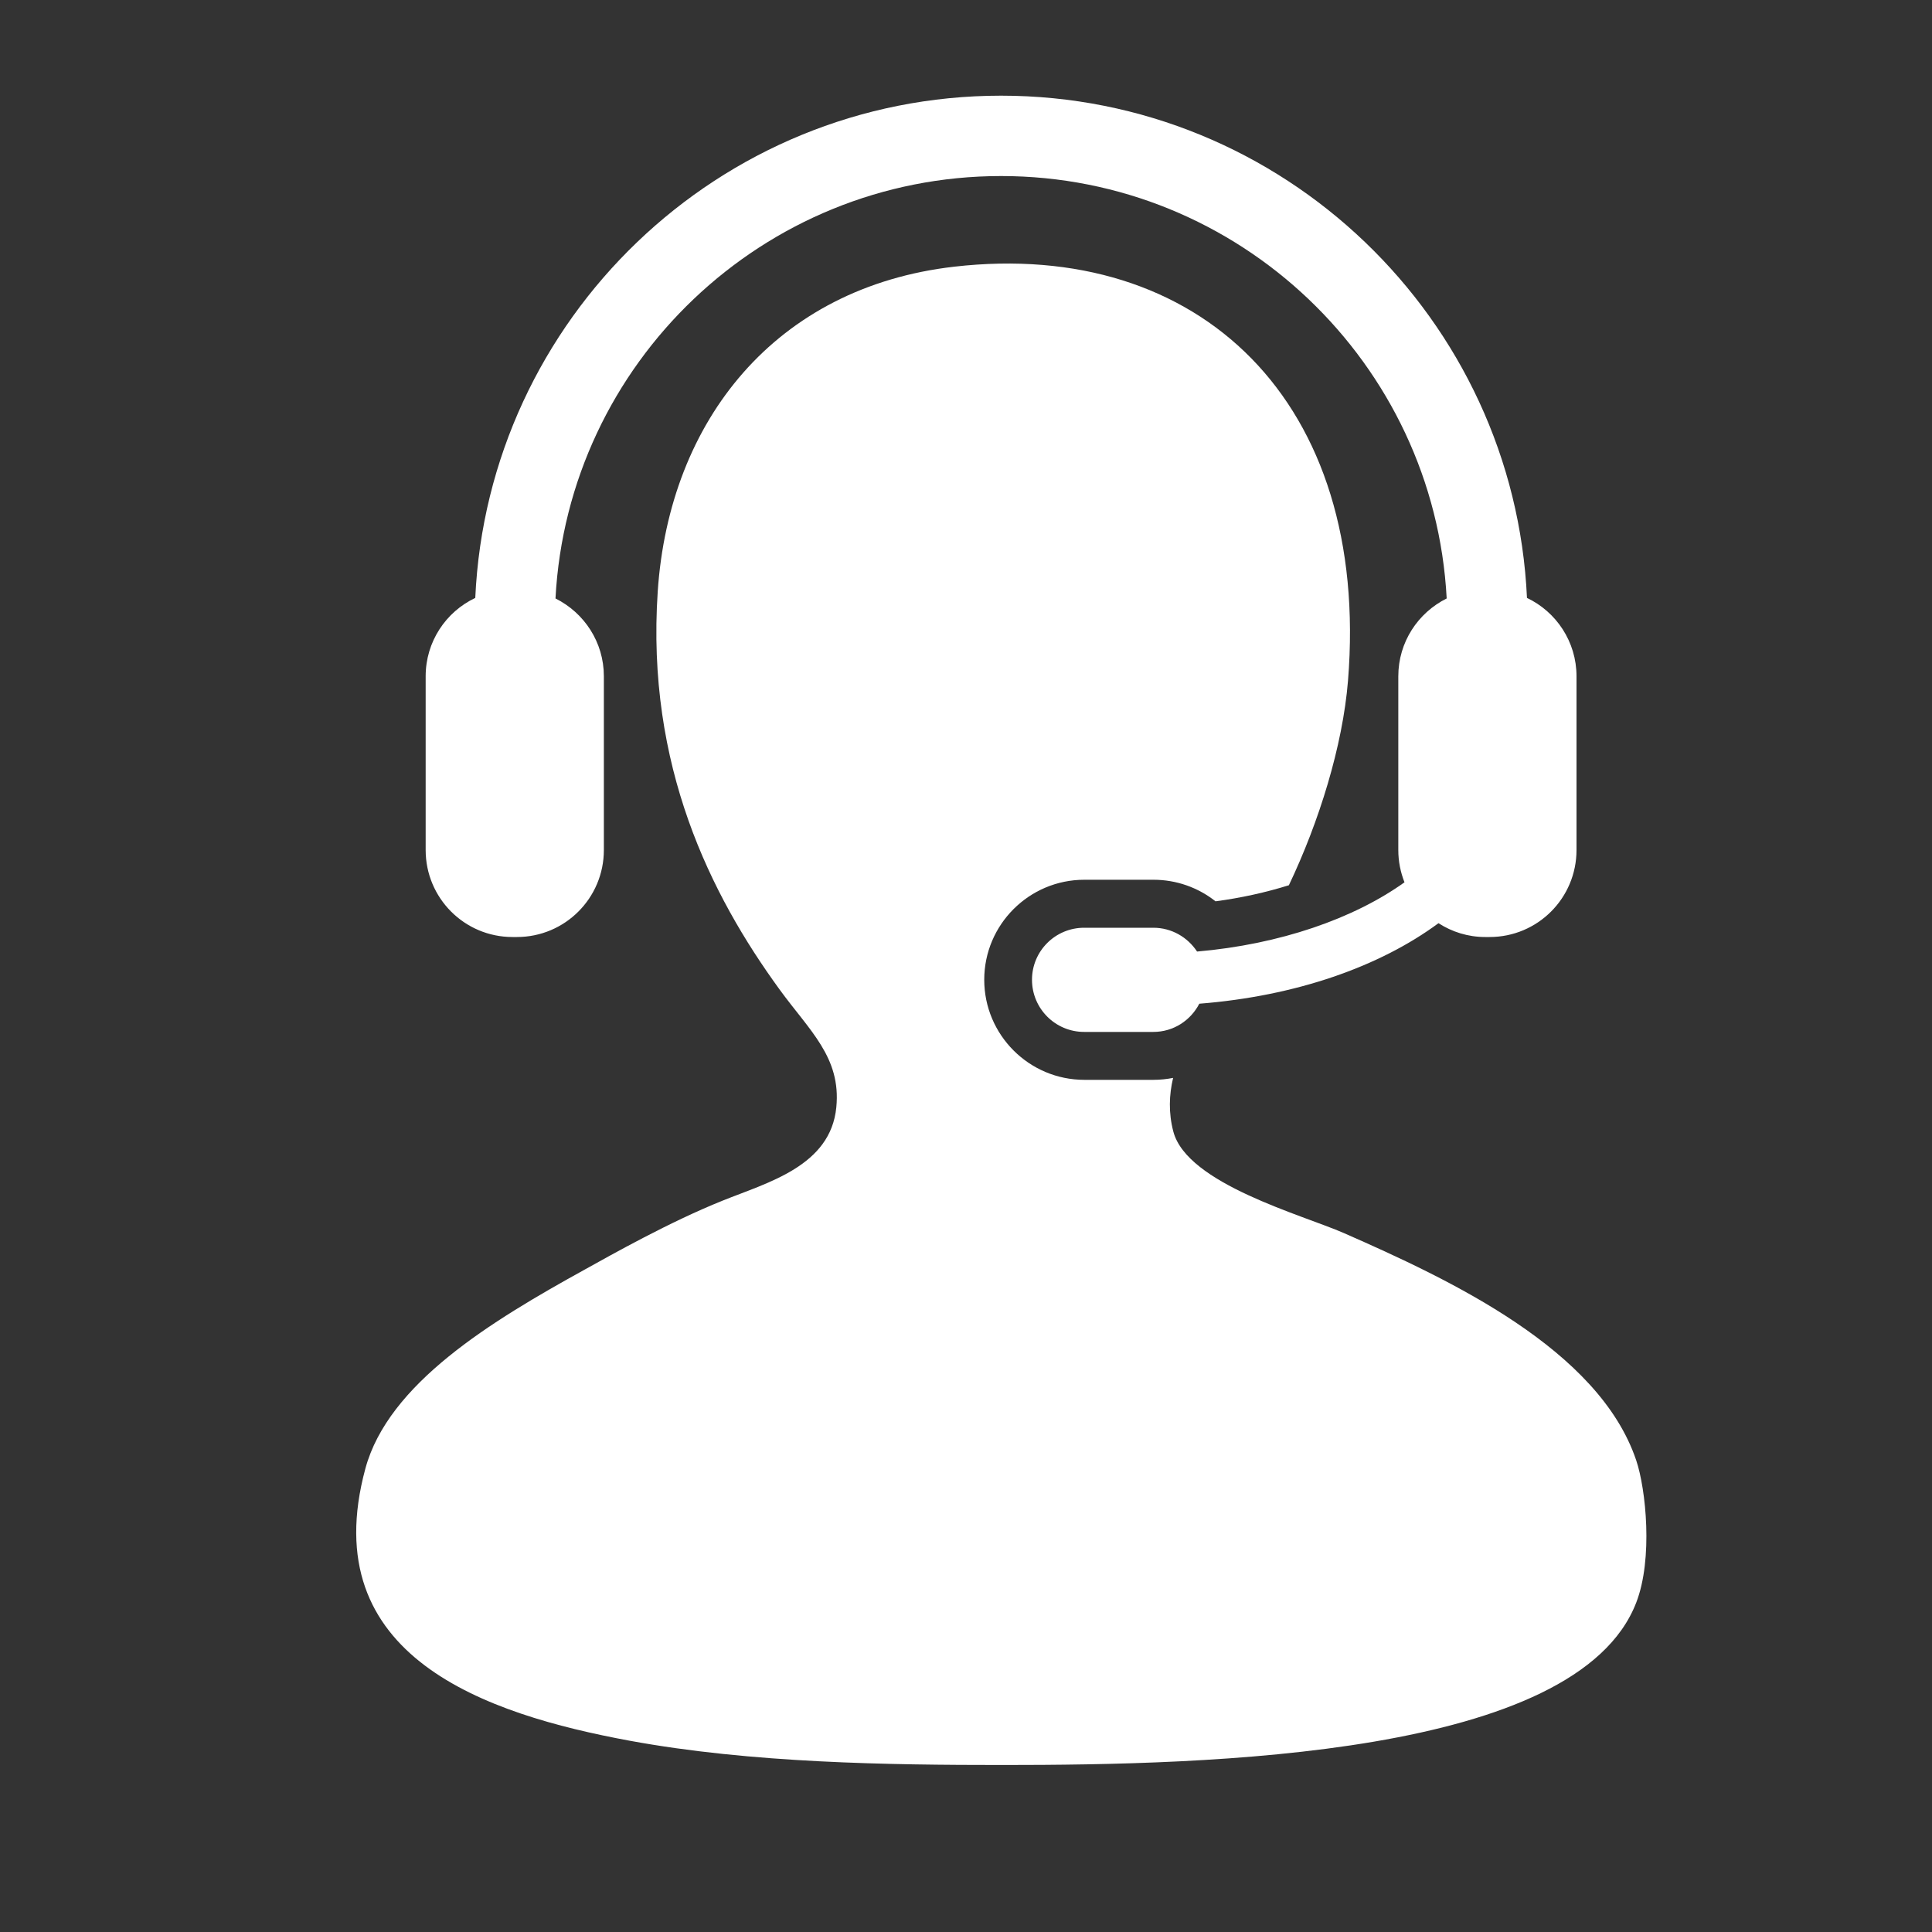
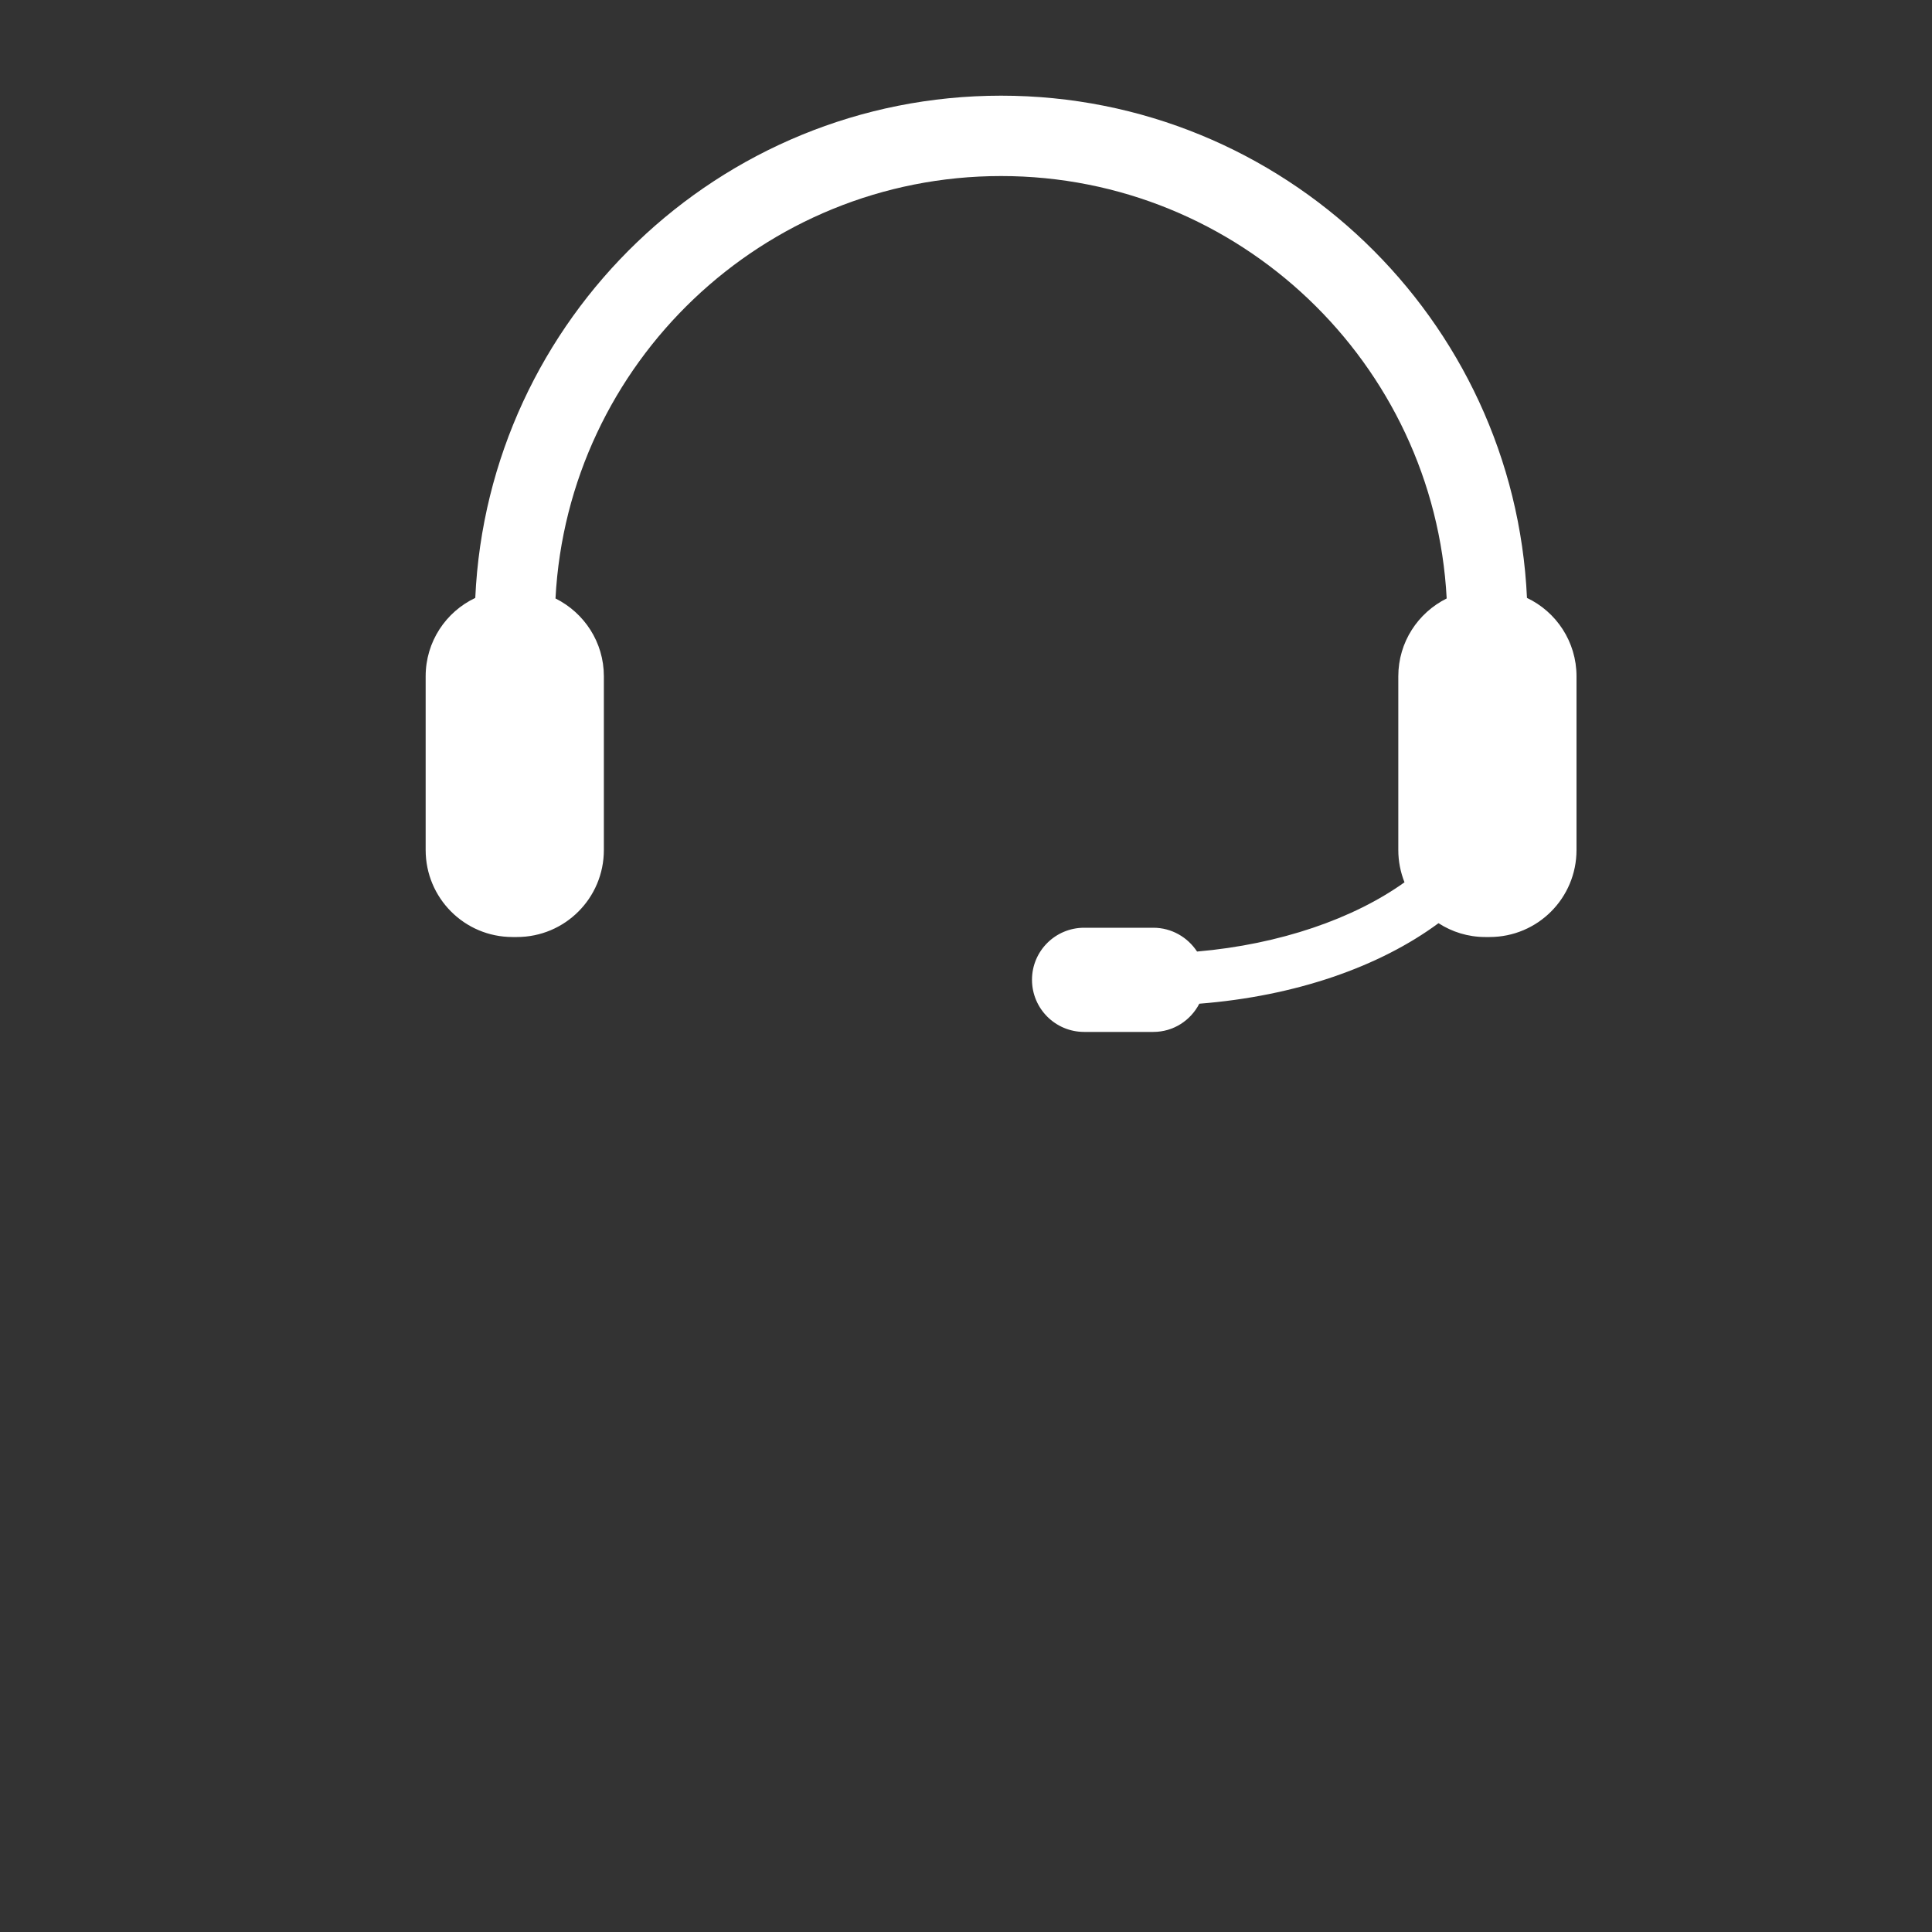
<svg xmlns="http://www.w3.org/2000/svg" width="25" height="25" viewBox="0 0 25 25" fill="none">
  <rect x="0" y="0" width="25" height="25" fill="#333333" stroke="none" />
-   <path d="M21.173 18.898C20.69 17.46 18.763 16.559 17.39 15.956C16.852 15.72 15.362 15.32 15.183 14.643C15.119 14.399 15.128 14.168 15.18 13.948C15.097 13.964 15.013 13.973 14.926 13.973H14.031C13.317 13.973 12.736 13.392 12.736 12.678C12.736 11.964 13.317 11.384 14.031 11.384H14.926C15.222 11.384 15.502 11.484 15.729 11.663C16.06 11.619 16.38 11.548 16.678 11.455C17.069 10.635 17.374 9.654 17.443 8.81C17.735 5.199 15.521 3.086 12.346 3.451C10.038 3.717 8.66 5.438 8.511 7.653C8.36 9.912 9.197 11.58 10.087 12.803C10.476 13.338 10.885 13.682 10.822 14.327C10.749 15.089 9.934 15.301 9.351 15.536C8.661 15.813 7.917 16.234 7.565 16.429C6.355 17.097 5.027 17.902 4.728 19.003C4.067 21.444 6.3 22.183 8.143 22.524C9.725 22.816 11.509 22.839 12.977 22.839C15.631 22.839 20.404 22.733 21.173 20.737C21.392 20.171 21.298 19.269 21.173 18.898Z" fill="white" />
  <path d="M15.49 12.313C15.368 12.128 15.161 12.005 14.924 12.005H14.029C13.656 12.005 13.354 12.306 13.354 12.678C13.354 13.051 13.656 13.353 14.029 13.353H14.924C15.185 13.353 15.407 13.204 15.519 12.988C16.767 12.89 17.852 12.509 18.614 11.946C18.789 12.059 18.996 12.125 19.219 12.125H19.275C19.897 12.125 20.4 11.622 20.4 10.999V8.751C20.4 8.303 20.137 7.916 19.759 7.737C19.594 4.126 16.605 1.238 12.954 1.238C9.303 1.238 6.314 4.126 6.15 7.737C5.77 7.917 5.508 8.303 5.508 8.751V10.999C5.508 11.622 6.011 12.125 6.632 12.125H6.689C7.31 12.125 7.814 11.622 7.814 10.999V8.751C7.814 8.309 7.559 7.929 7.188 7.744C7.348 4.702 9.873 2.278 12.954 2.278C16.034 2.278 18.56 4.702 18.72 7.744C18.349 7.929 18.094 8.309 18.094 8.751V10.999C18.094 11.148 18.123 11.287 18.174 11.417C17.519 11.886 16.564 12.22 15.49 12.313Z" fill="white" />
</svg>